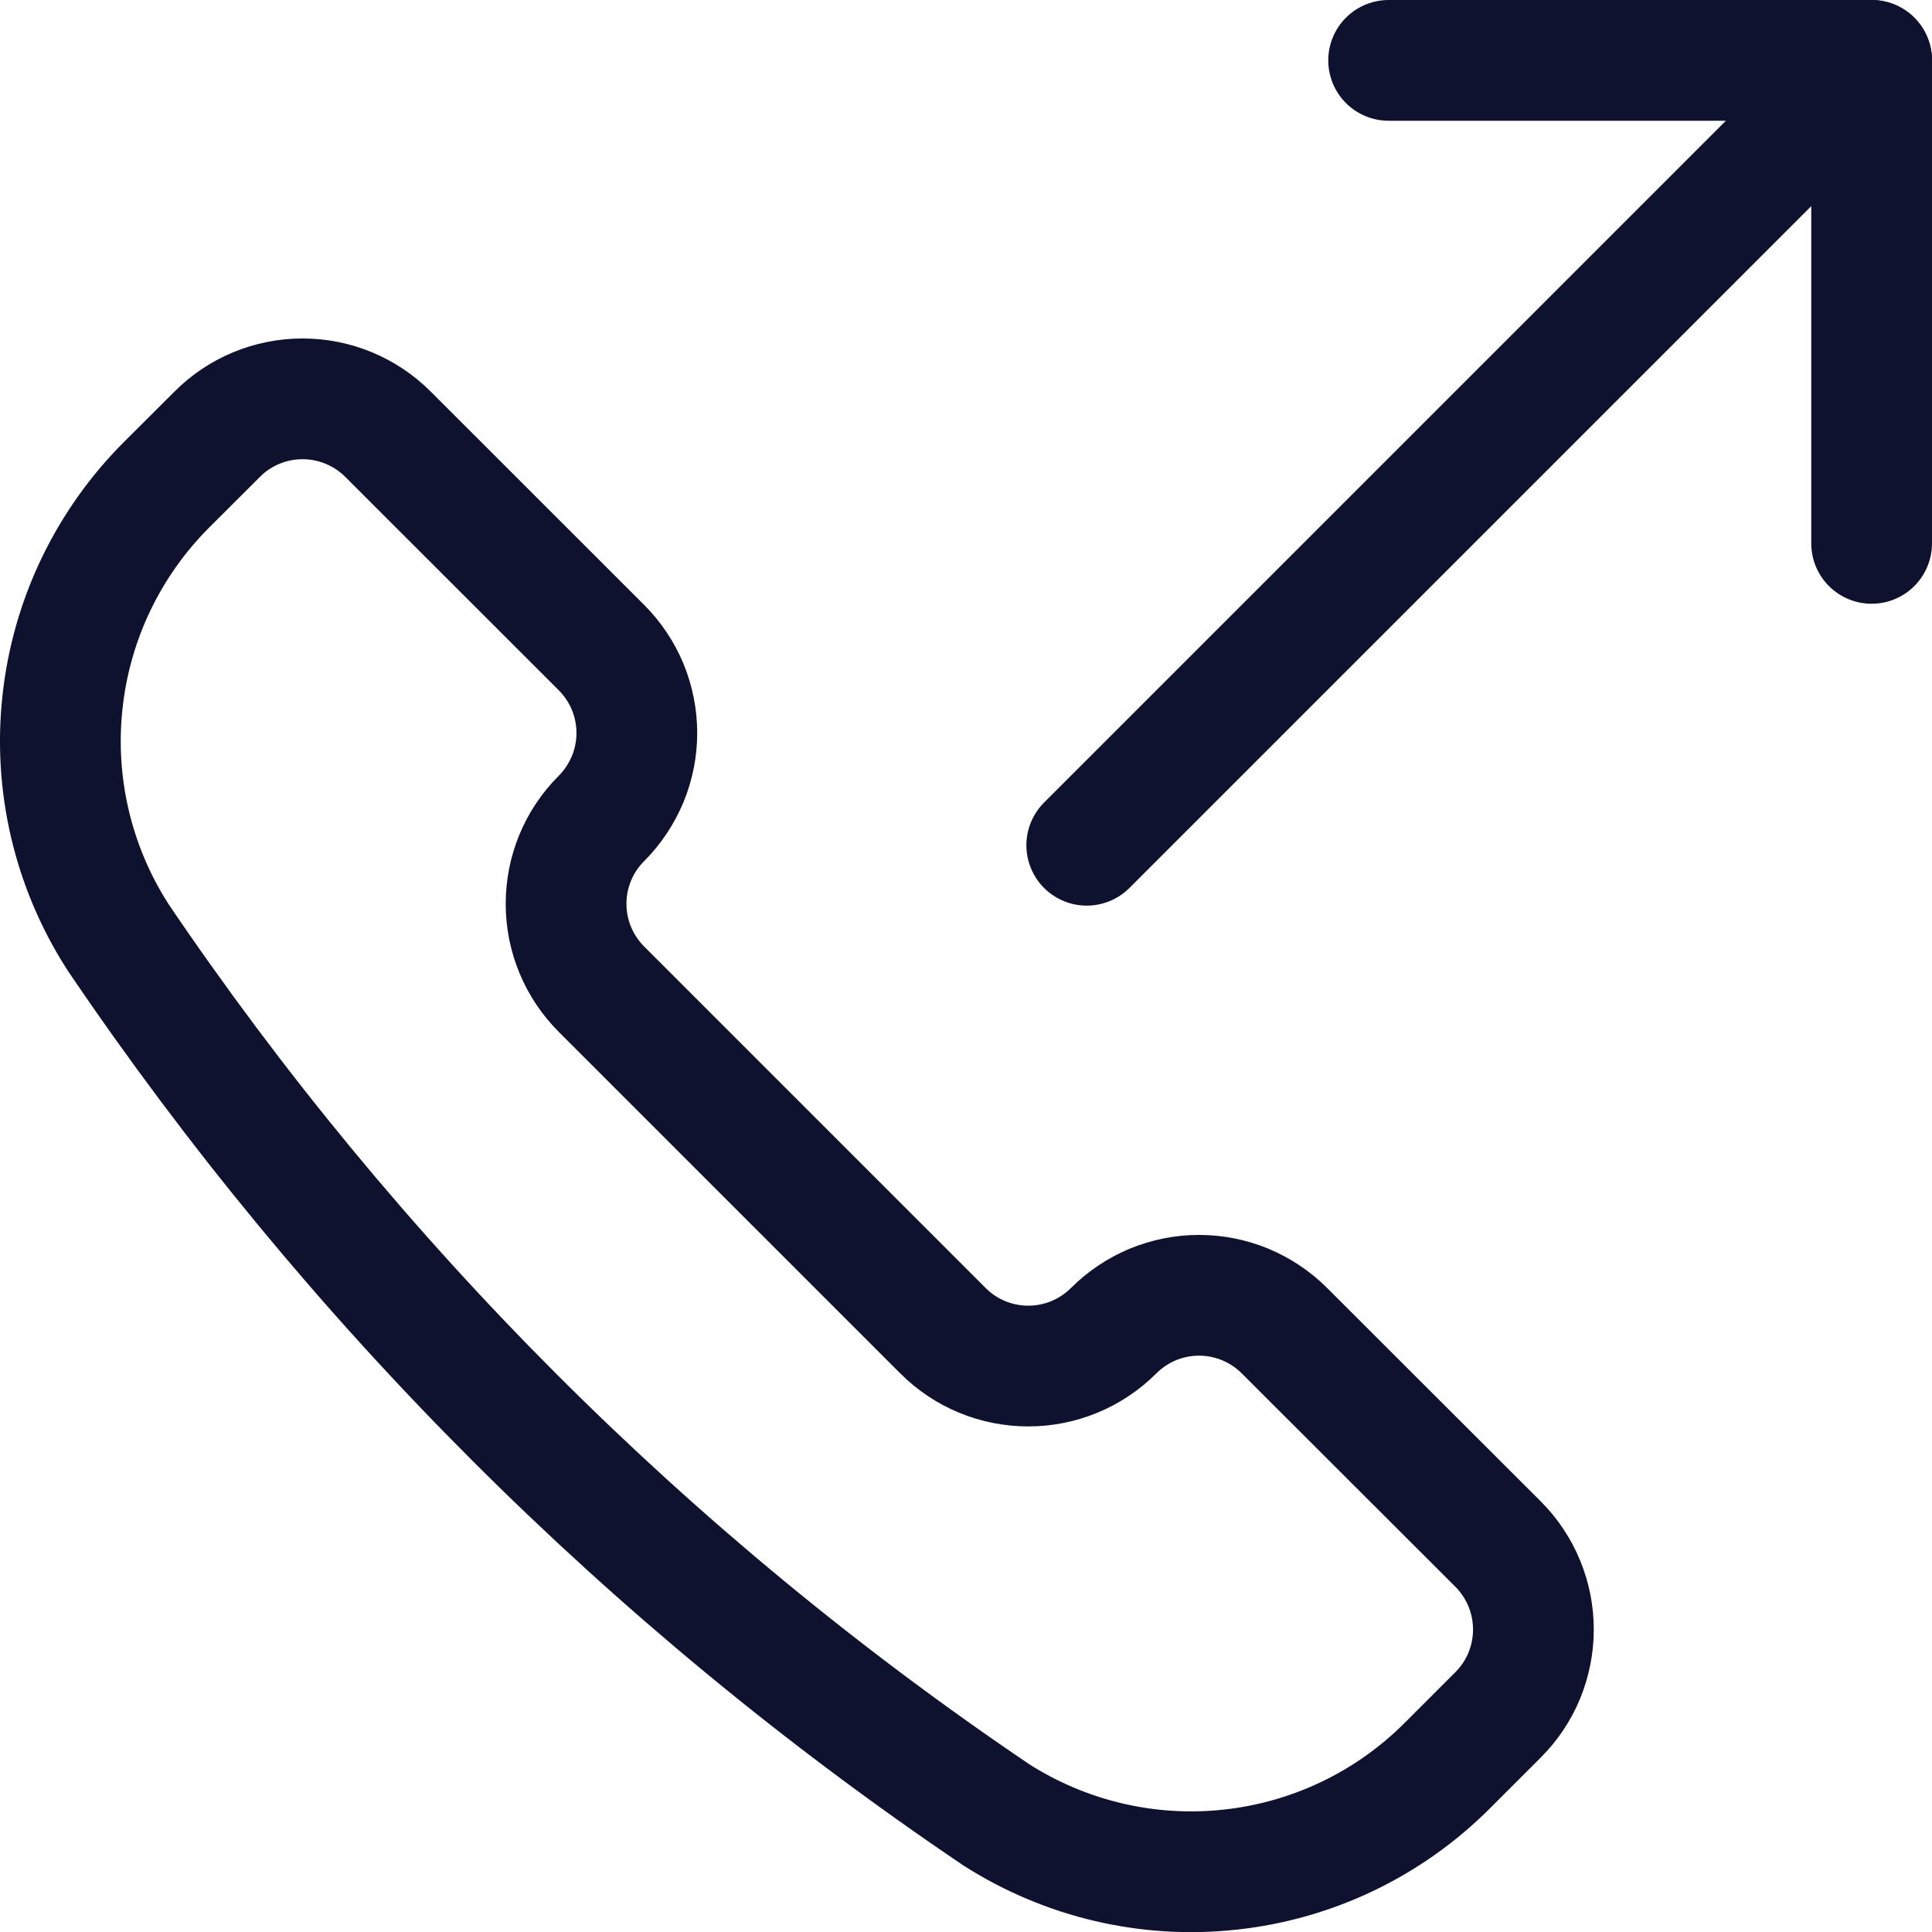
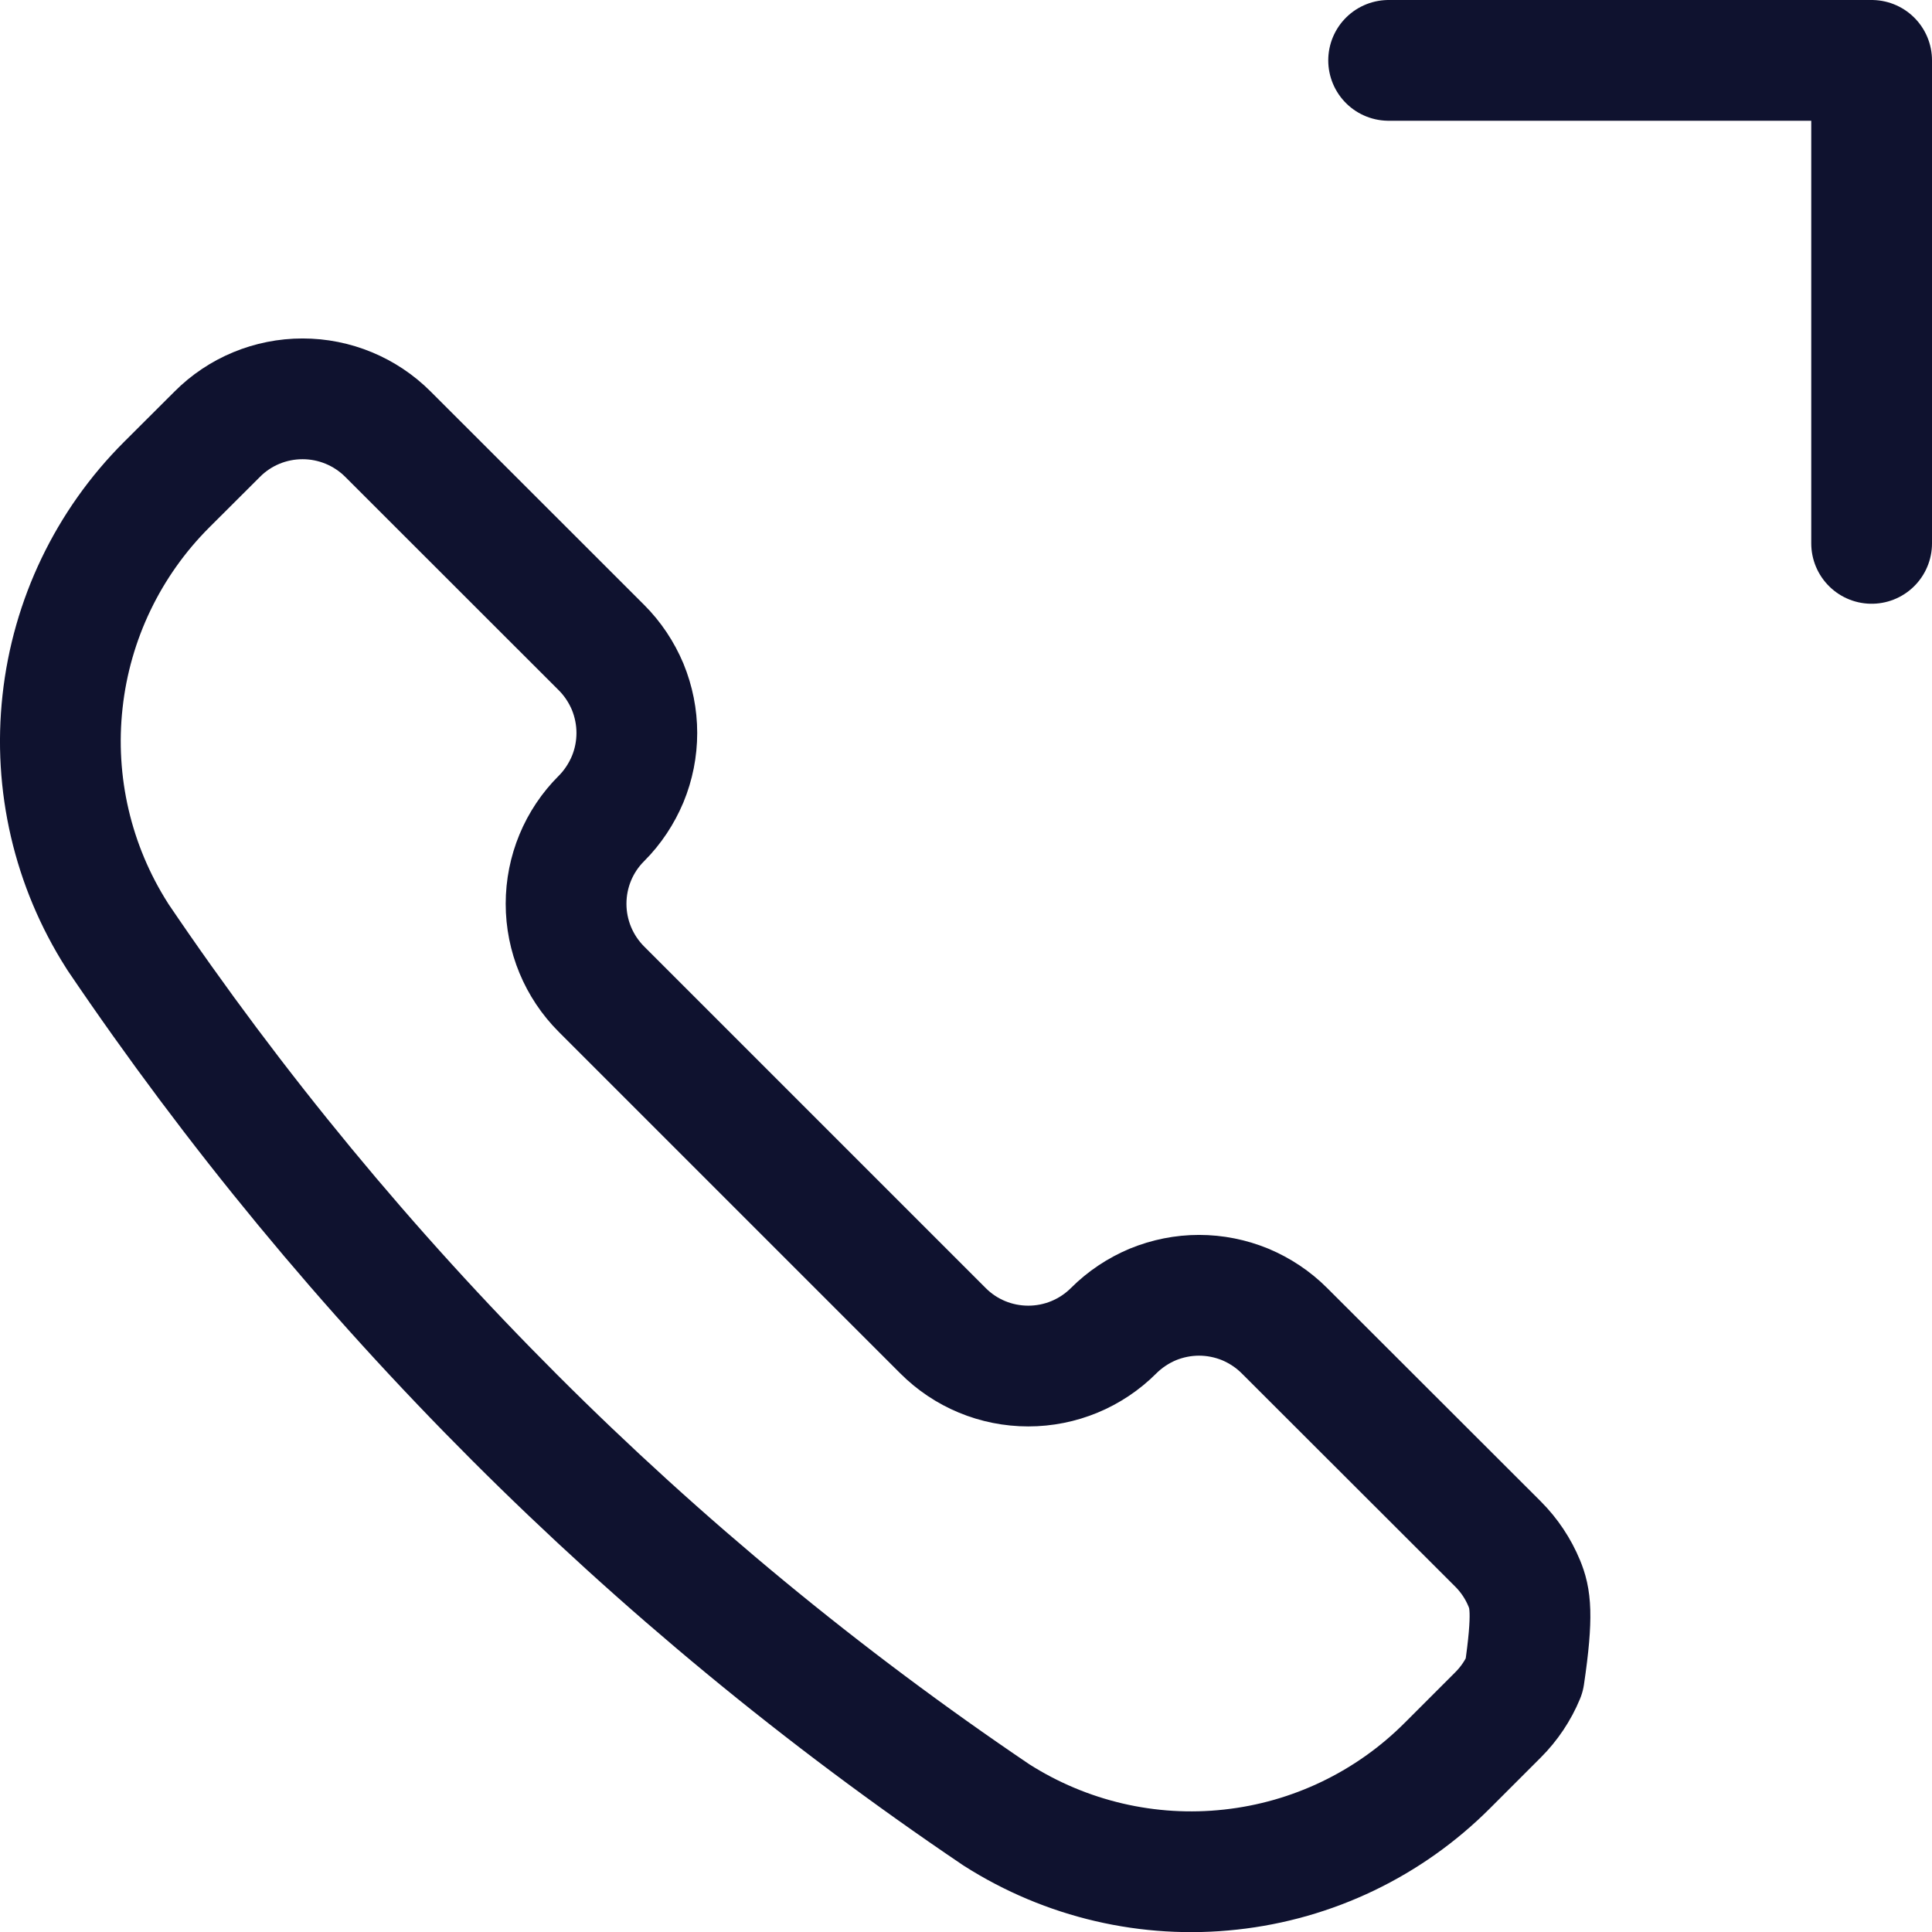
<svg xmlns="http://www.w3.org/2000/svg" width="16" height="16" viewBox="0 0 16 16" fill="none">
  <g clip-path="url(#clip0_870_2191)">
-     <path d="M8.247 15.027L8.253 15.031C8.829 15.398 9.513 15.558 10.192 15.483C10.871 15.409 11.504 15.105 11.987 14.621L12.406 14.202C12.499 14.109 12.573 13.999 12.623 13.878C12.673 13.756 12.699 13.626 12.699 13.495C12.699 13.364 12.673 13.233 12.623 13.112C12.573 12.991 12.499 12.88 12.406 12.787L10.637 11.02C10.544 10.927 10.434 10.854 10.313 10.803C10.191 10.753 10.061 10.727 9.93 10.727C9.799 10.727 9.669 10.753 9.547 10.803C9.426 10.854 9.316 10.927 9.223 11.02C9.035 11.208 8.781 11.313 8.516 11.313C8.25 11.313 7.996 11.208 7.809 11.02L4.981 8.192C4.793 8.004 4.688 7.75 4.688 7.485C4.688 7.219 4.793 6.965 4.981 6.778C5.074 6.685 5.147 6.574 5.198 6.453C5.248 6.332 5.274 6.202 5.274 6.07C5.274 5.939 5.248 5.809 5.198 5.687C5.147 5.566 5.074 5.456 4.981 5.363L3.213 3.596C3.025 3.408 2.771 3.303 2.506 3.303C2.24 3.303 1.986 3.408 1.799 3.596L1.379 4.015C0.896 4.498 0.592 5.131 0.518 5.81C0.443 6.488 0.602 7.172 0.969 7.748L0.973 7.755C2.911 10.621 5.38 13.09 8.247 15.027Z" stroke="#0F122F" stroke-linecap="round" stroke-linejoin="round" />
-     <path d="M15.5 0.5L9 7" stroke="#0F122F" stroke-linecap="round" stroke-linejoin="round" />
+     <path d="M8.247 15.027L8.253 15.031C8.829 15.398 9.513 15.558 10.192 15.483C10.871 15.409 11.504 15.105 11.987 14.621L12.406 14.202C12.499 14.109 12.573 13.999 12.623 13.878C12.699 13.364 12.673 13.233 12.623 13.112C12.573 12.991 12.499 12.88 12.406 12.787L10.637 11.02C10.544 10.927 10.434 10.854 10.313 10.803C10.191 10.753 10.061 10.727 9.93 10.727C9.799 10.727 9.669 10.753 9.547 10.803C9.426 10.854 9.316 10.927 9.223 11.02C9.035 11.208 8.781 11.313 8.516 11.313C8.25 11.313 7.996 11.208 7.809 11.02L4.981 8.192C4.793 8.004 4.688 7.75 4.688 7.485C4.688 7.219 4.793 6.965 4.981 6.778C5.074 6.685 5.147 6.574 5.198 6.453C5.248 6.332 5.274 6.202 5.274 6.07C5.274 5.939 5.248 5.809 5.198 5.687C5.147 5.566 5.074 5.456 4.981 5.363L3.213 3.596C3.025 3.408 2.771 3.303 2.506 3.303C2.24 3.303 1.986 3.408 1.799 3.596L1.379 4.015C0.896 4.498 0.592 5.131 0.518 5.81C0.443 6.488 0.602 7.172 0.969 7.748L0.973 7.755C2.911 10.621 5.38 13.09 8.247 15.027Z" stroke="#0F122F" stroke-linecap="round" stroke-linejoin="round" />
    <path d="M11.5 0.5H15.5V4.5" stroke="#0F122F" stroke-linecap="round" stroke-linejoin="round" />
  </g>
  <defs>
    <clipPath id="clip0_870_2191">
      <rect width="16" height="16" fill="white" />
    </clipPath>
  </defs>
</svg>